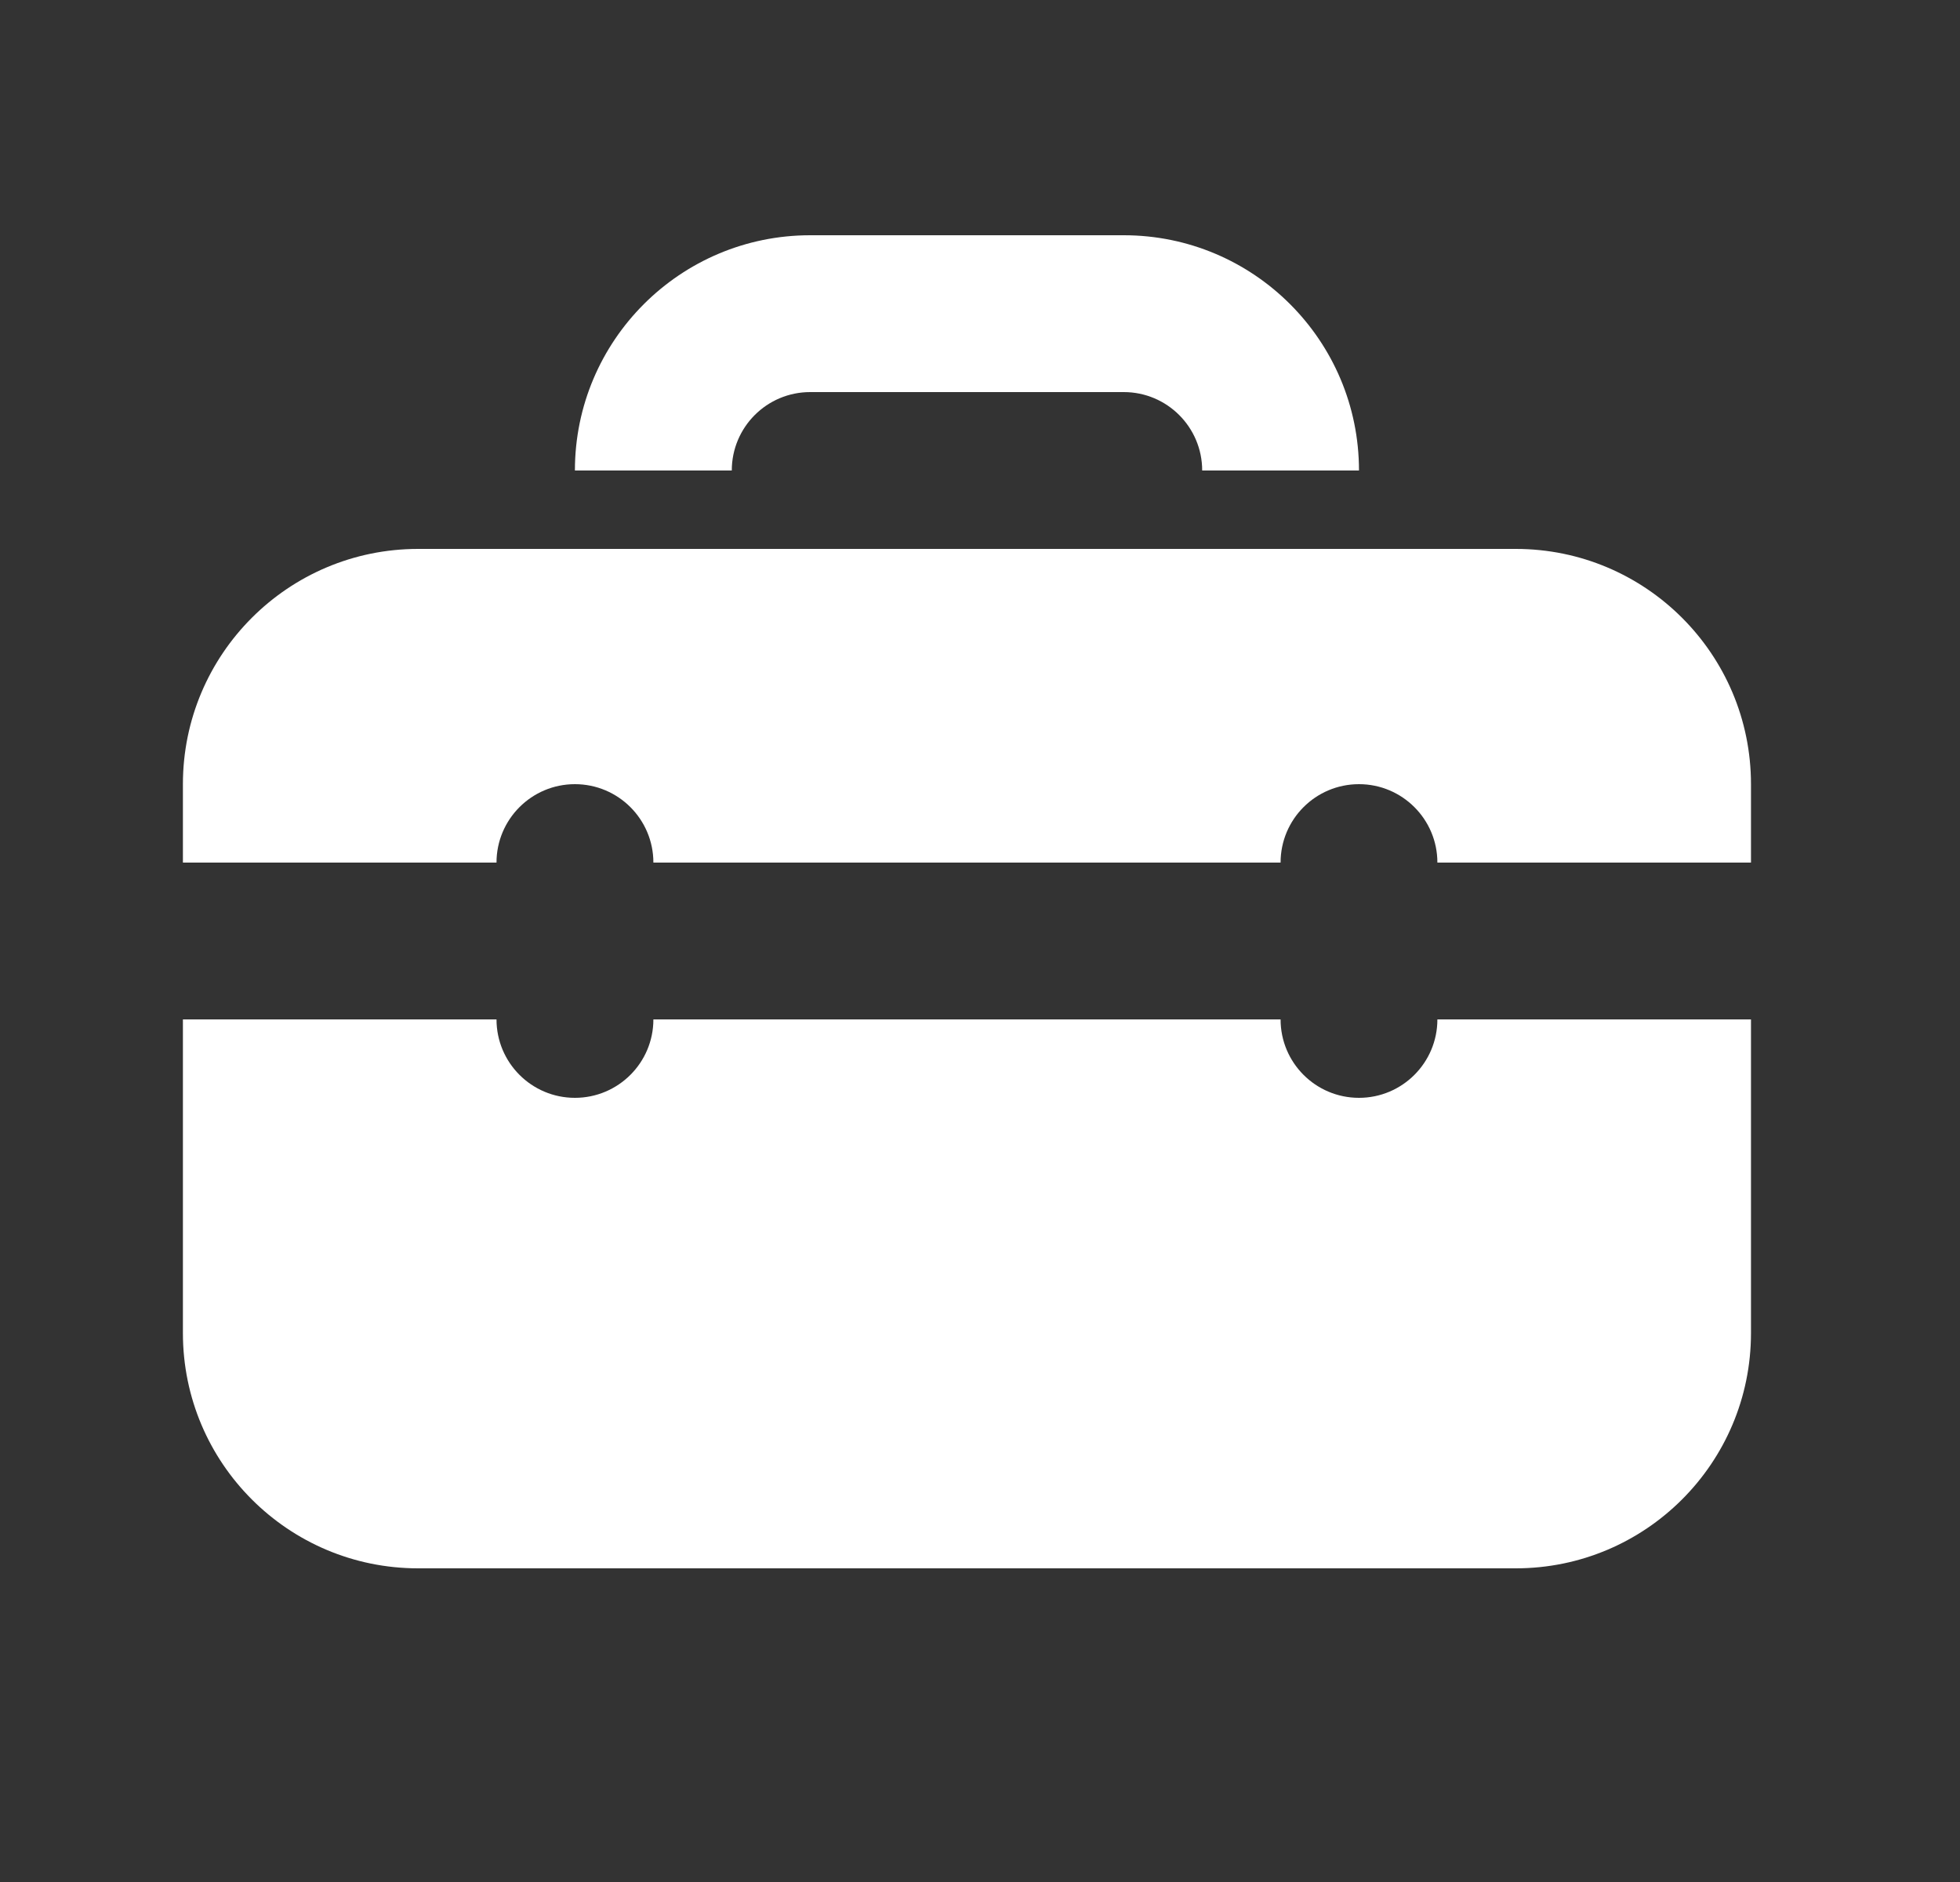
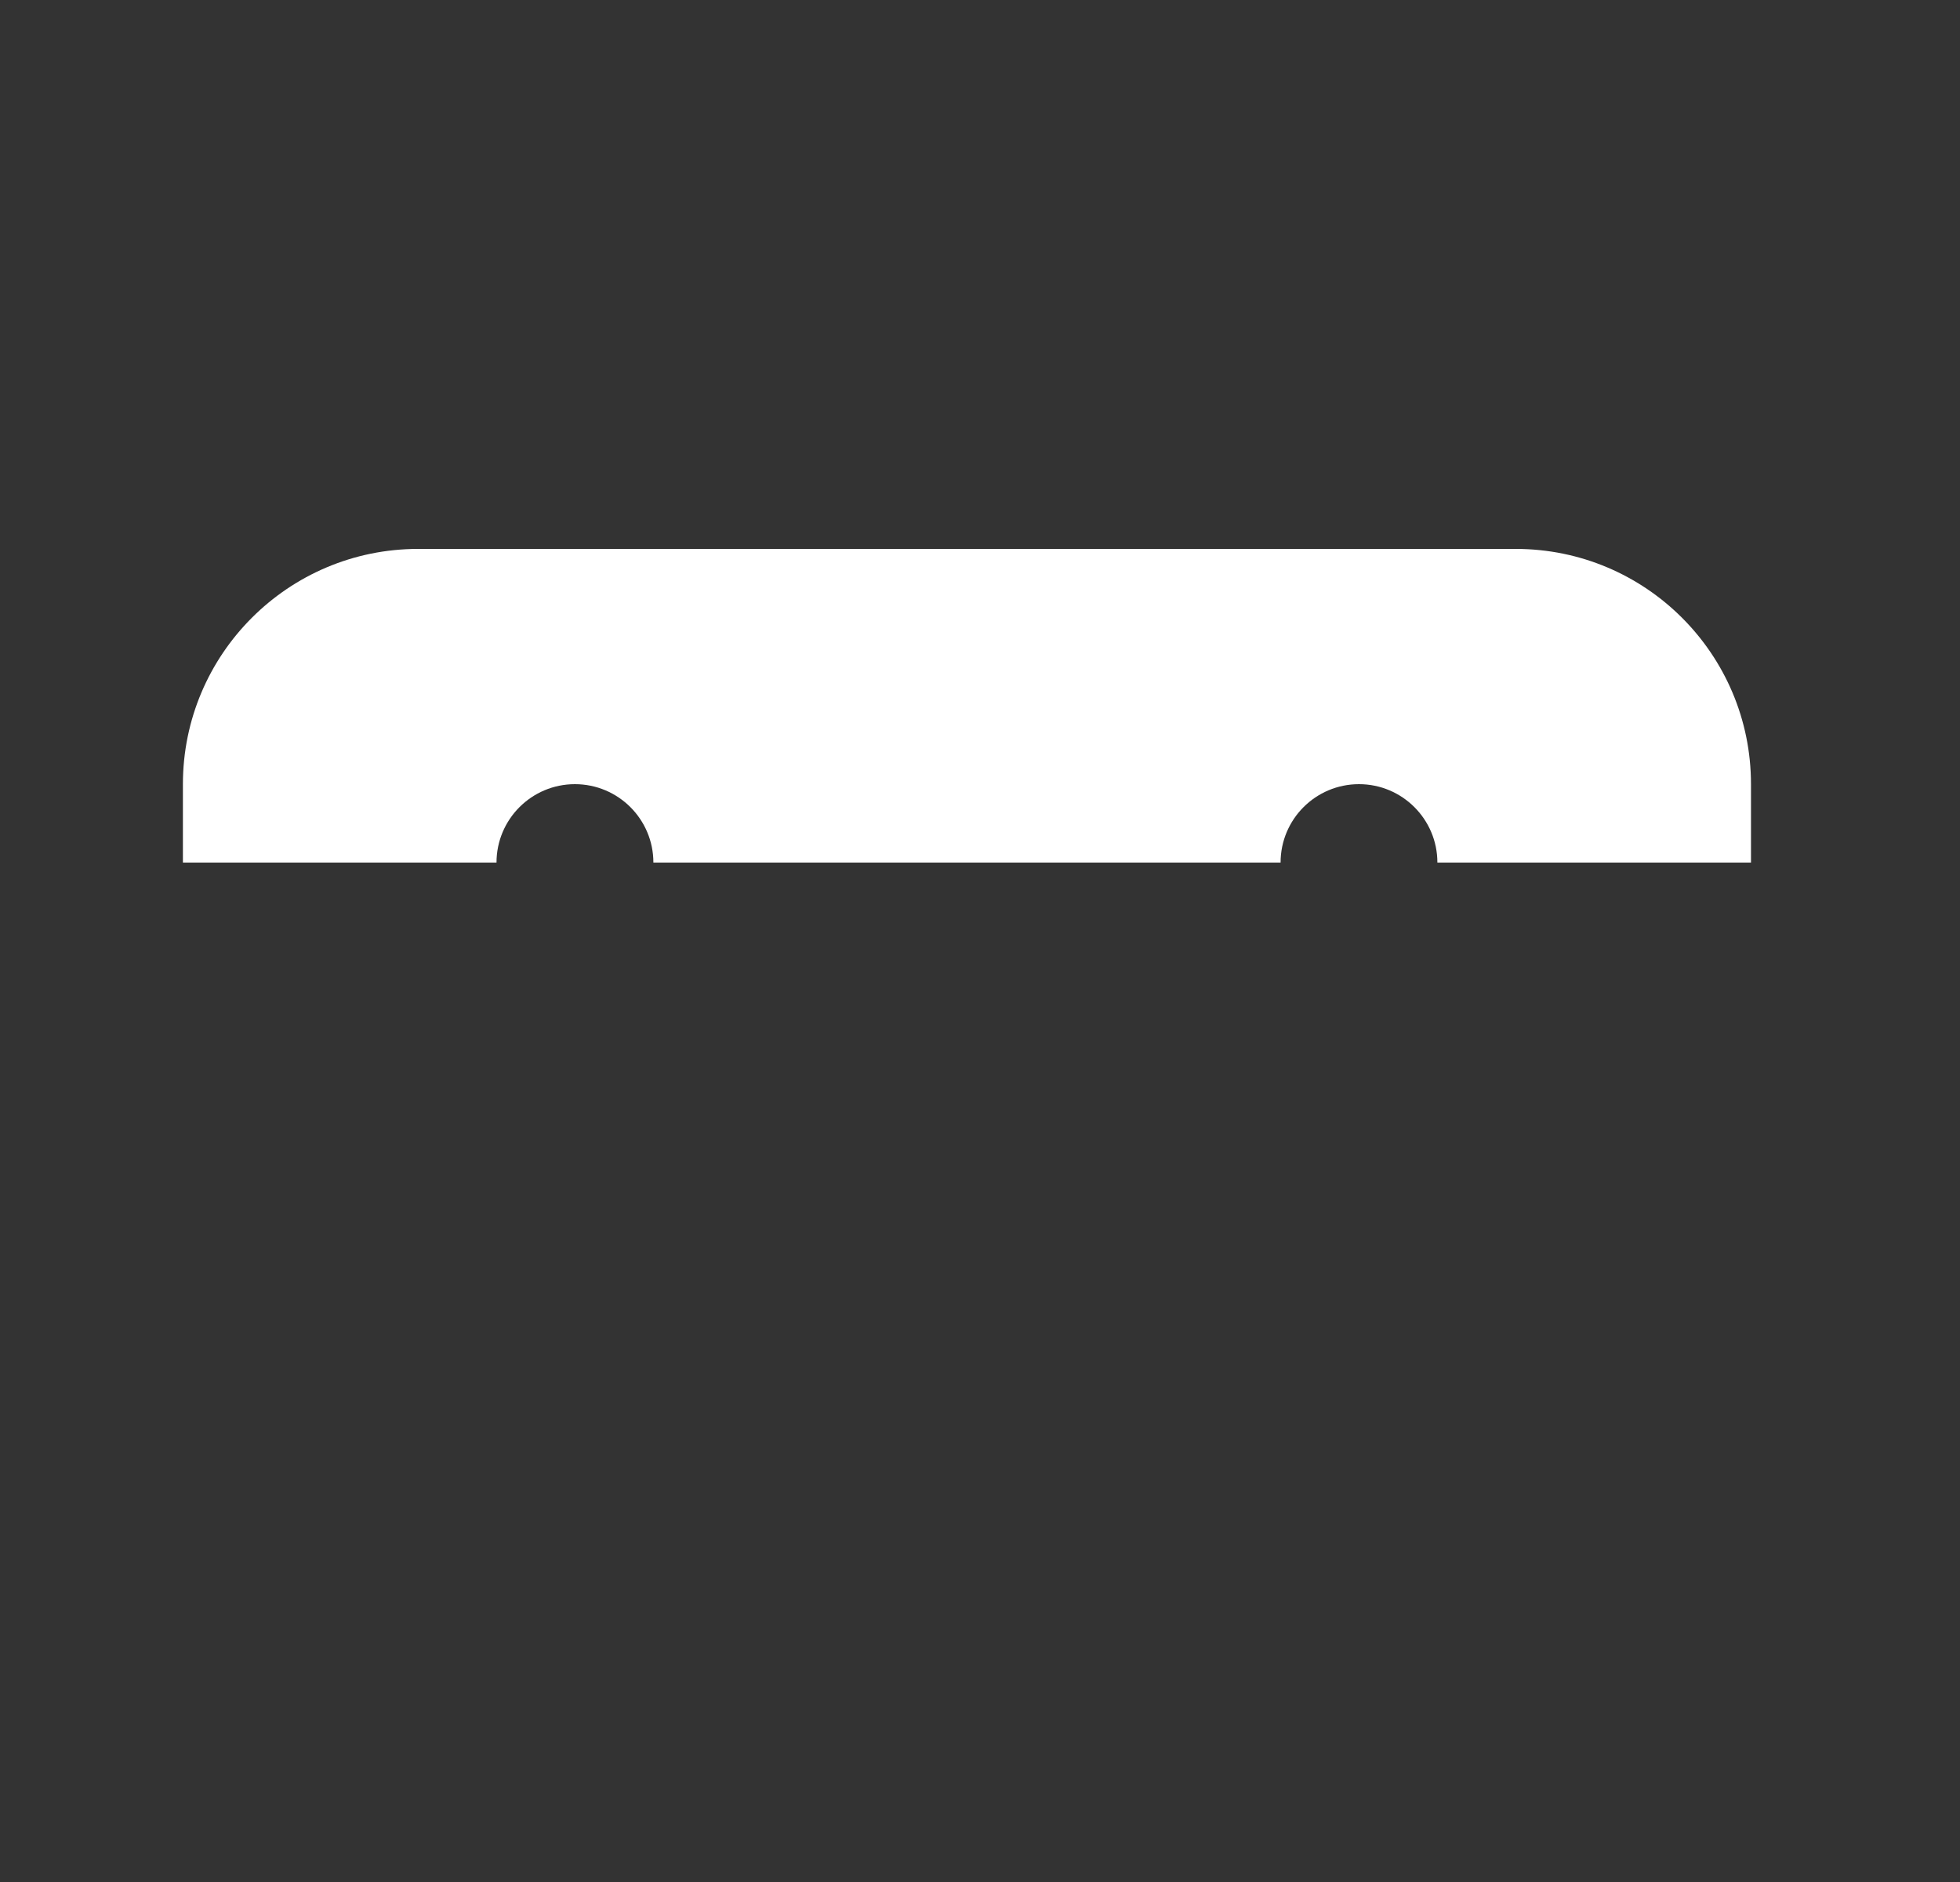
<svg xmlns="http://www.w3.org/2000/svg" width="25" height="24" viewBox="0 0 25 24" fill="none">
  <rect x="0" y="0" width="25" height="24" fill="#333333" stroke="none" />
-   <path d="M9.334 6C9.334 5.448 9.781 5 10.334 5H14.334C14.886 5 15.334 5.448 15.334 6H17.334C17.334 4.343 15.99 3 14.334 3H10.334C8.677 3 7.333 4.343 7.333 6H9.334Z" fill="white" />
-   <path d="M5.333 20H19.334C20.99 20 22.334 18.657 22.334 17V13H18.334C18.334 13.552 17.886 14 17.334 14C16.781 14 16.334 13.552 16.334 13H8.334C8.334 13.552 7.886 14 7.333 14C6.781 14 6.333 13.552 6.333 13H2.333V17C2.333 18.657 3.677 20 5.333 20Z" fill="white" />
  <path d="M18.334 11H22.334V10C22.334 8.343 20.99 7 19.334 7H5.333C3.677 7 2.333 8.343 2.333 10V11H6.333C6.333 10.448 6.781 10 7.333 10C7.886 10 8.334 10.448 8.334 11H16.334C16.334 10.448 16.781 10 17.334 10C17.886 10 18.334 10.448 18.334 11Z" fill="white" />
</svg>